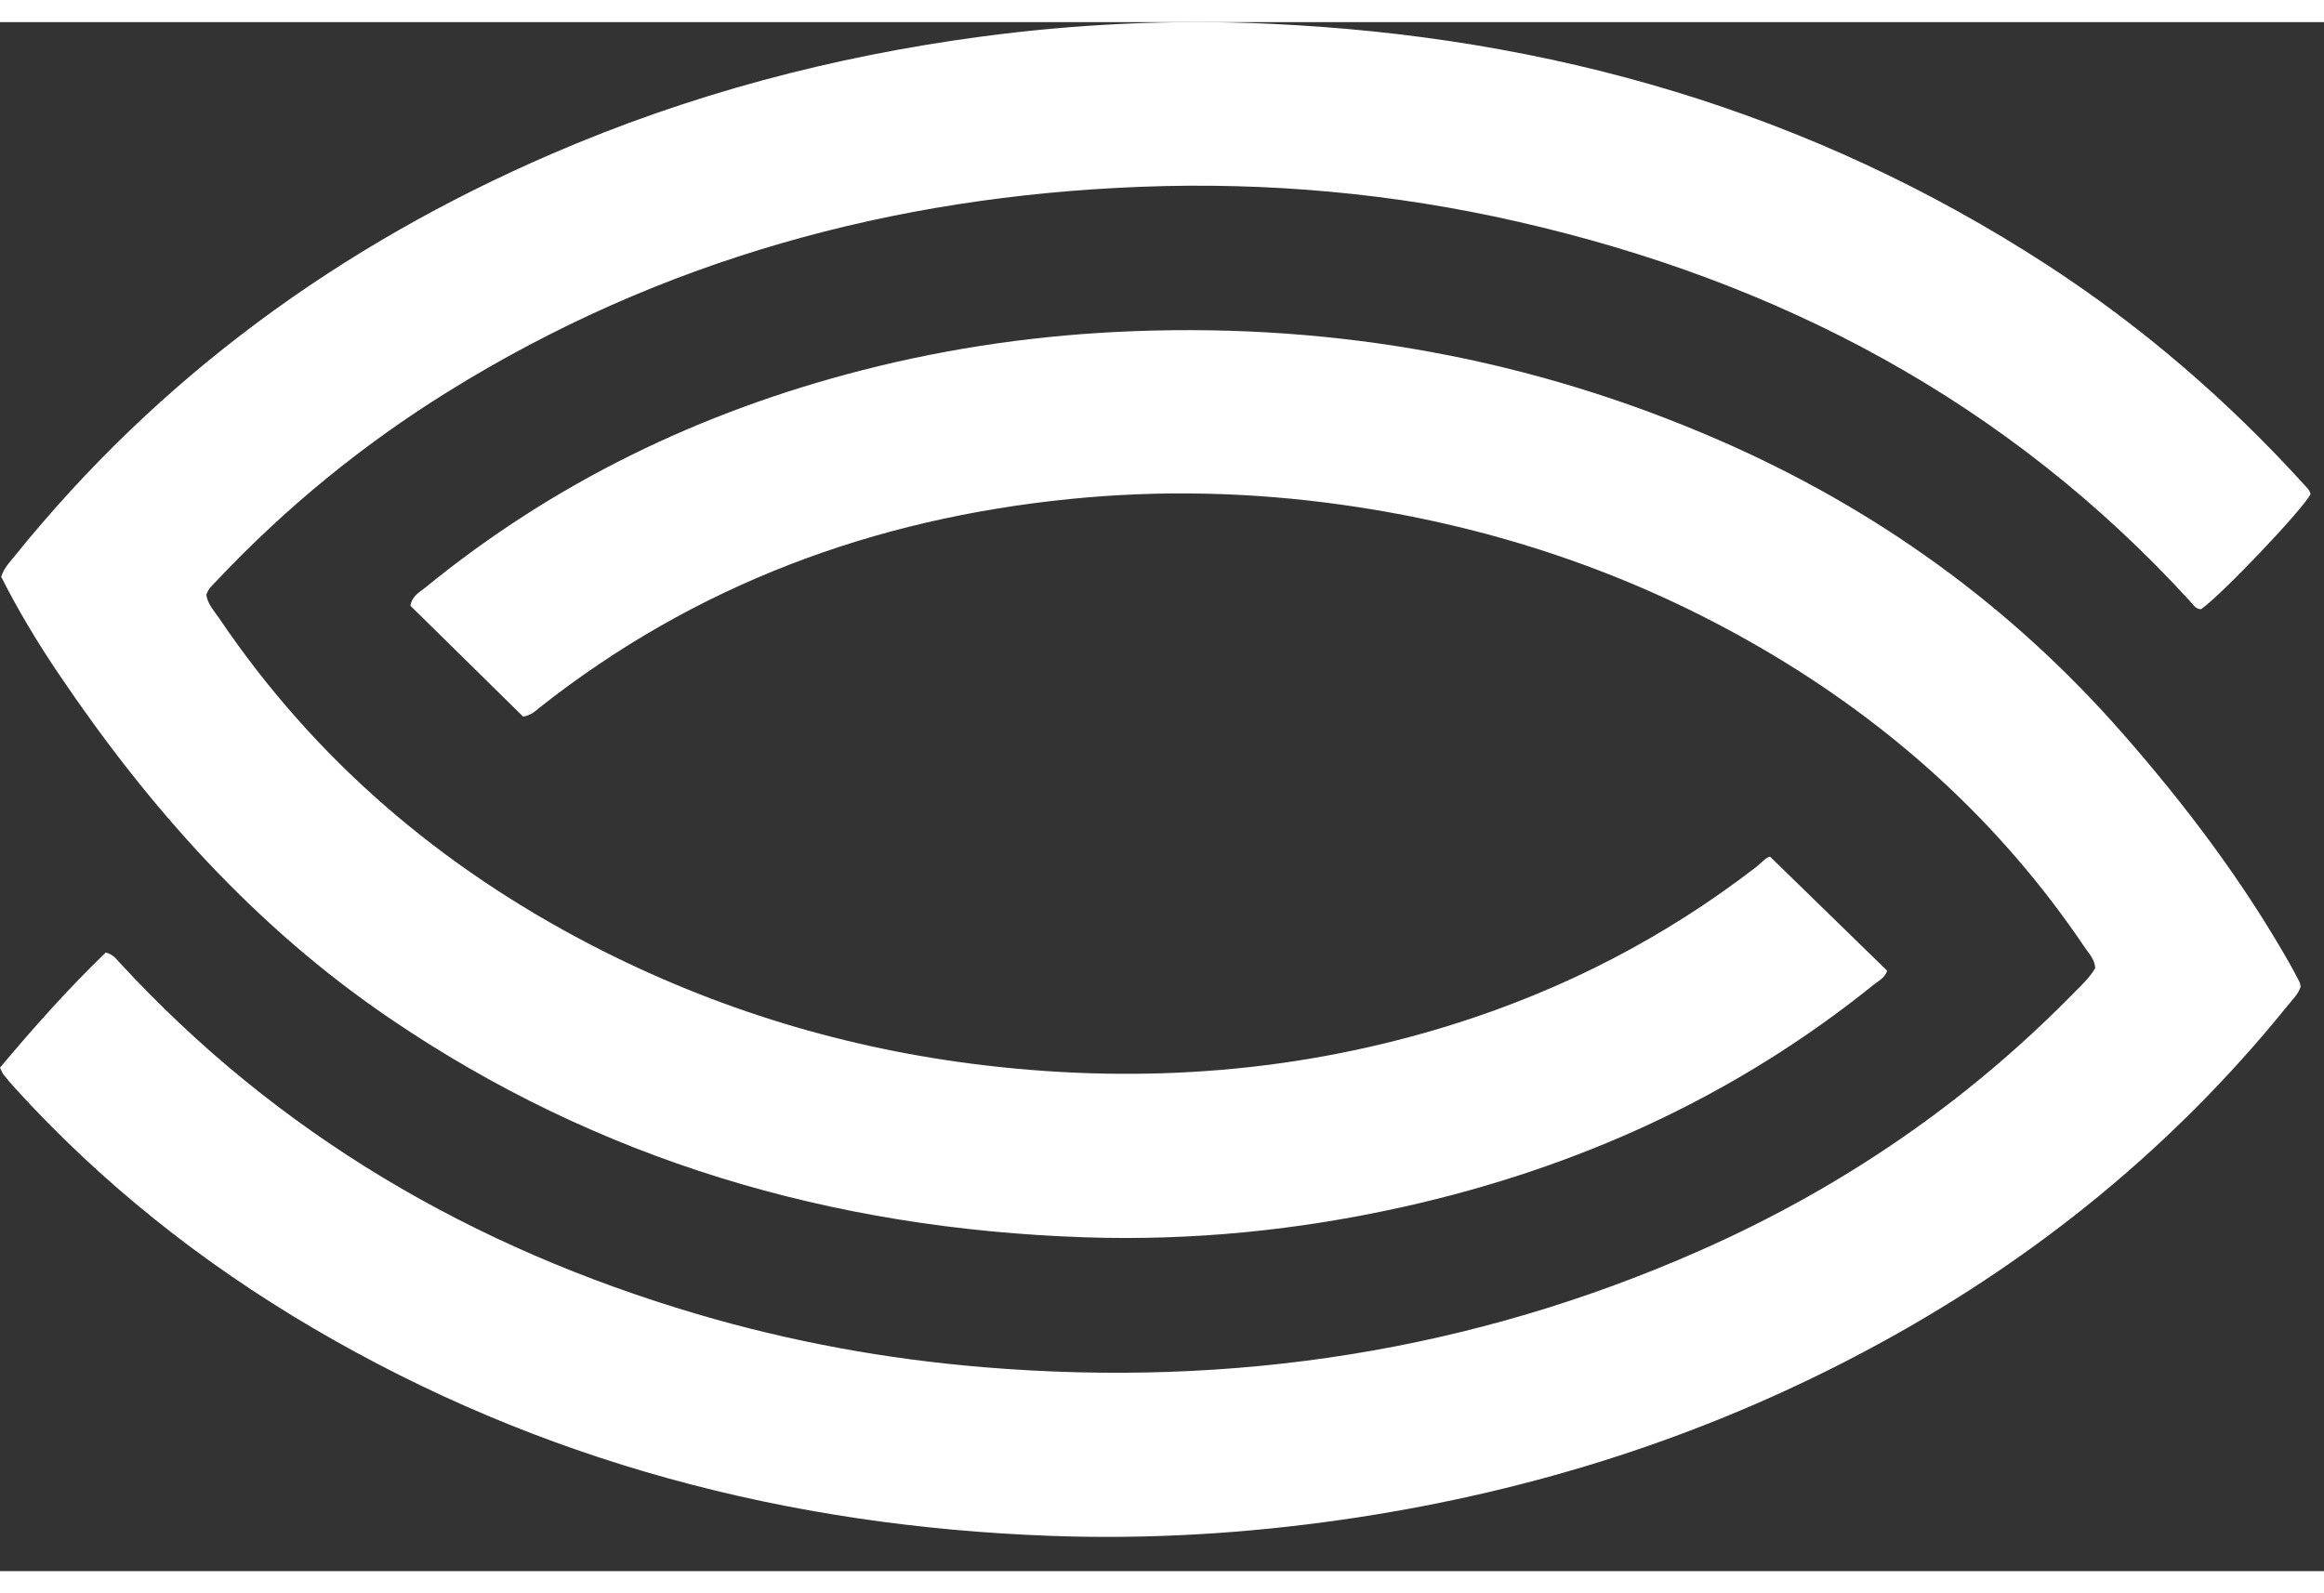
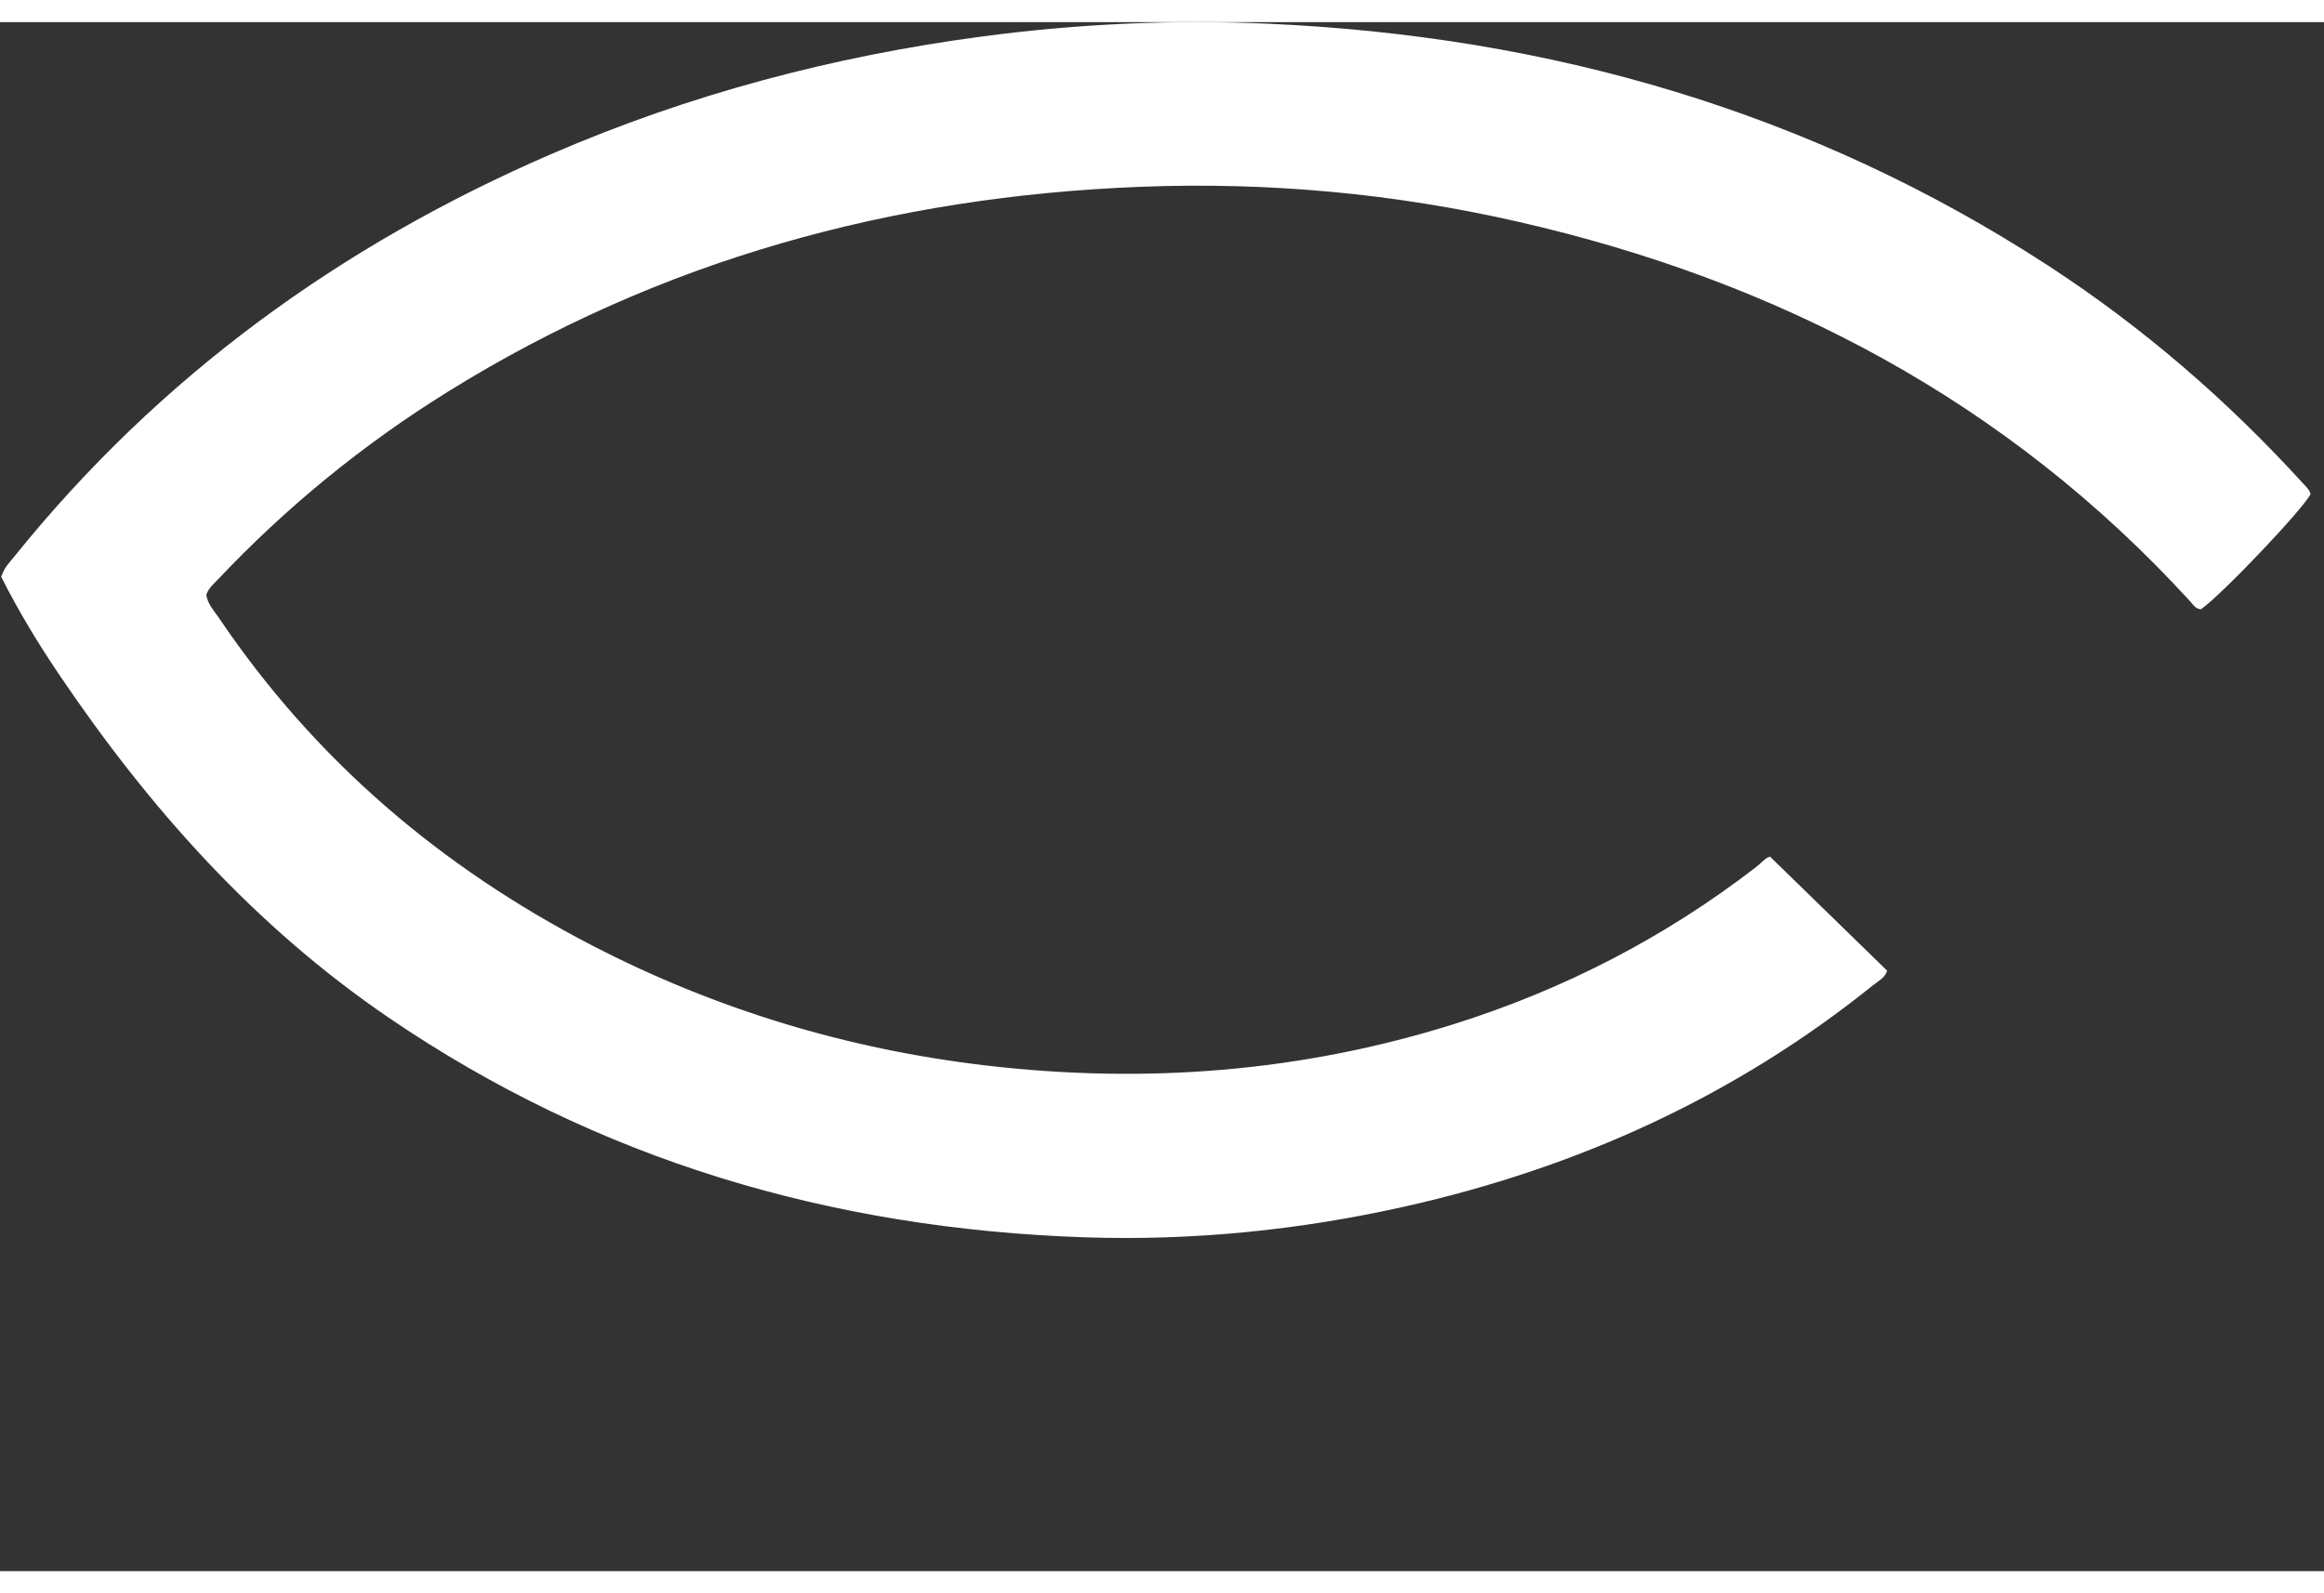
<svg xmlns="http://www.w3.org/2000/svg" width="70" height="48" viewBox="0 0 66 44" fill="none">
  <rect x="0" y="0" width="66" height="44" fill="#333333" stroke="none" />
  <path d="M0.035 15.754C0.121 15.487 0.282 15.336 0.416 15.168C4.521 10.074 9.659 6.341 15.657 3.747C19.568 2.055 23.649 0.973 27.876 0.41C30.58 0.049 33.297 -0.077 36.017 0.045C43.998 0.4 51.431 2.537 58.154 6.908C60.85 8.662 63.263 10.749 65.424 13.124C65.502 13.21 65.592 13.288 65.618 13.407C65.396 13.845 63.098 16.264 62.509 16.676C62.355 16.674 62.285 16.549 62.199 16.453C57.014 10.781 50.541 7.363 43.093 5.665C39.577 4.864 36.009 4.538 32.407 4.677C25.353 4.948 18.746 6.755 12.726 10.494C10.306 11.997 8.119 13.784 6.167 15.854C6.055 15.973 5.921 16.079 5.859 16.266C5.893 16.525 6.081 16.724 6.228 16.939C8.942 20.954 12.516 24.002 16.815 26.227C20.331 28.046 24.063 29.174 27.998 29.636C32.515 30.166 36.957 29.825 41.304 28.457C44.421 27.474 47.28 26 49.864 24.006C50.018 23.886 50.151 23.725 50.269 23.705C51.403 24.809 52.495 25.873 53.594 26.945C53.538 27.14 53.348 27.233 53.196 27.355C49.269 30.517 44.798 32.543 39.888 33.645C36.895 34.316 33.859 34.621 30.794 34.517C23.625 34.274 16.985 32.334 11.034 28.275C7.233 25.683 4.236 22.319 1.684 18.539C1.079 17.645 0.52 16.72 0.031 15.75L0.035 15.754Z" fill="white" />
-   <path d="M0 29.7C0.966 28.544 1.957 27.437 3.005 26.427C3.217 26.488 3.295 26.604 3.384 26.7C7.885 31.595 13.42 34.814 19.781 36.693C22.443 37.48 25.162 37.978 27.933 38.207C35.004 38.795 41.81 37.759 48.306 34.882C52.283 33.121 55.817 30.712 58.862 27.61C59.092 27.375 59.343 27.152 59.503 26.869C59.487 26.62 59.327 26.462 59.209 26.287C56.825 22.749 53.739 19.954 50.057 17.804C46.355 15.643 42.364 14.308 38.115 13.71C35.541 13.347 32.957 13.286 30.377 13.547C24.801 14.108 19.739 15.985 15.322 19.472C15.205 19.563 15.105 19.683 14.857 19.727C13.809 18.697 12.725 17.629 11.655 16.577C11.707 16.288 11.922 16.19 12.082 16.059C15.742 13.07 19.899 11.064 24.471 9.891C27.015 9.237 29.603 8.873 32.232 8.777C37.995 8.564 43.528 9.57 48.813 11.871C53.251 13.804 57.087 16.559 60.28 20.203C62.053 22.225 63.662 24.355 64.994 26.688C65.1 26.875 65.203 27.066 65.301 27.257C65.323 27.299 65.325 27.353 65.337 27.397C65.267 27.614 65.106 27.765 64.97 27.933C61.52 32.206 57.301 35.533 52.417 38.041C47.912 40.355 43.136 41.817 38.121 42.538C35.371 42.934 32.608 43.1 29.836 42.998C22.365 42.725 15.335 40.885 8.871 37.085C5.718 35.232 2.883 32.981 0.423 30.276C0.311 30.152 0.204 30.025 0.1 29.895C0.07 29.857 0.054 29.809 0 29.7Z" fill="white" />
</svg>